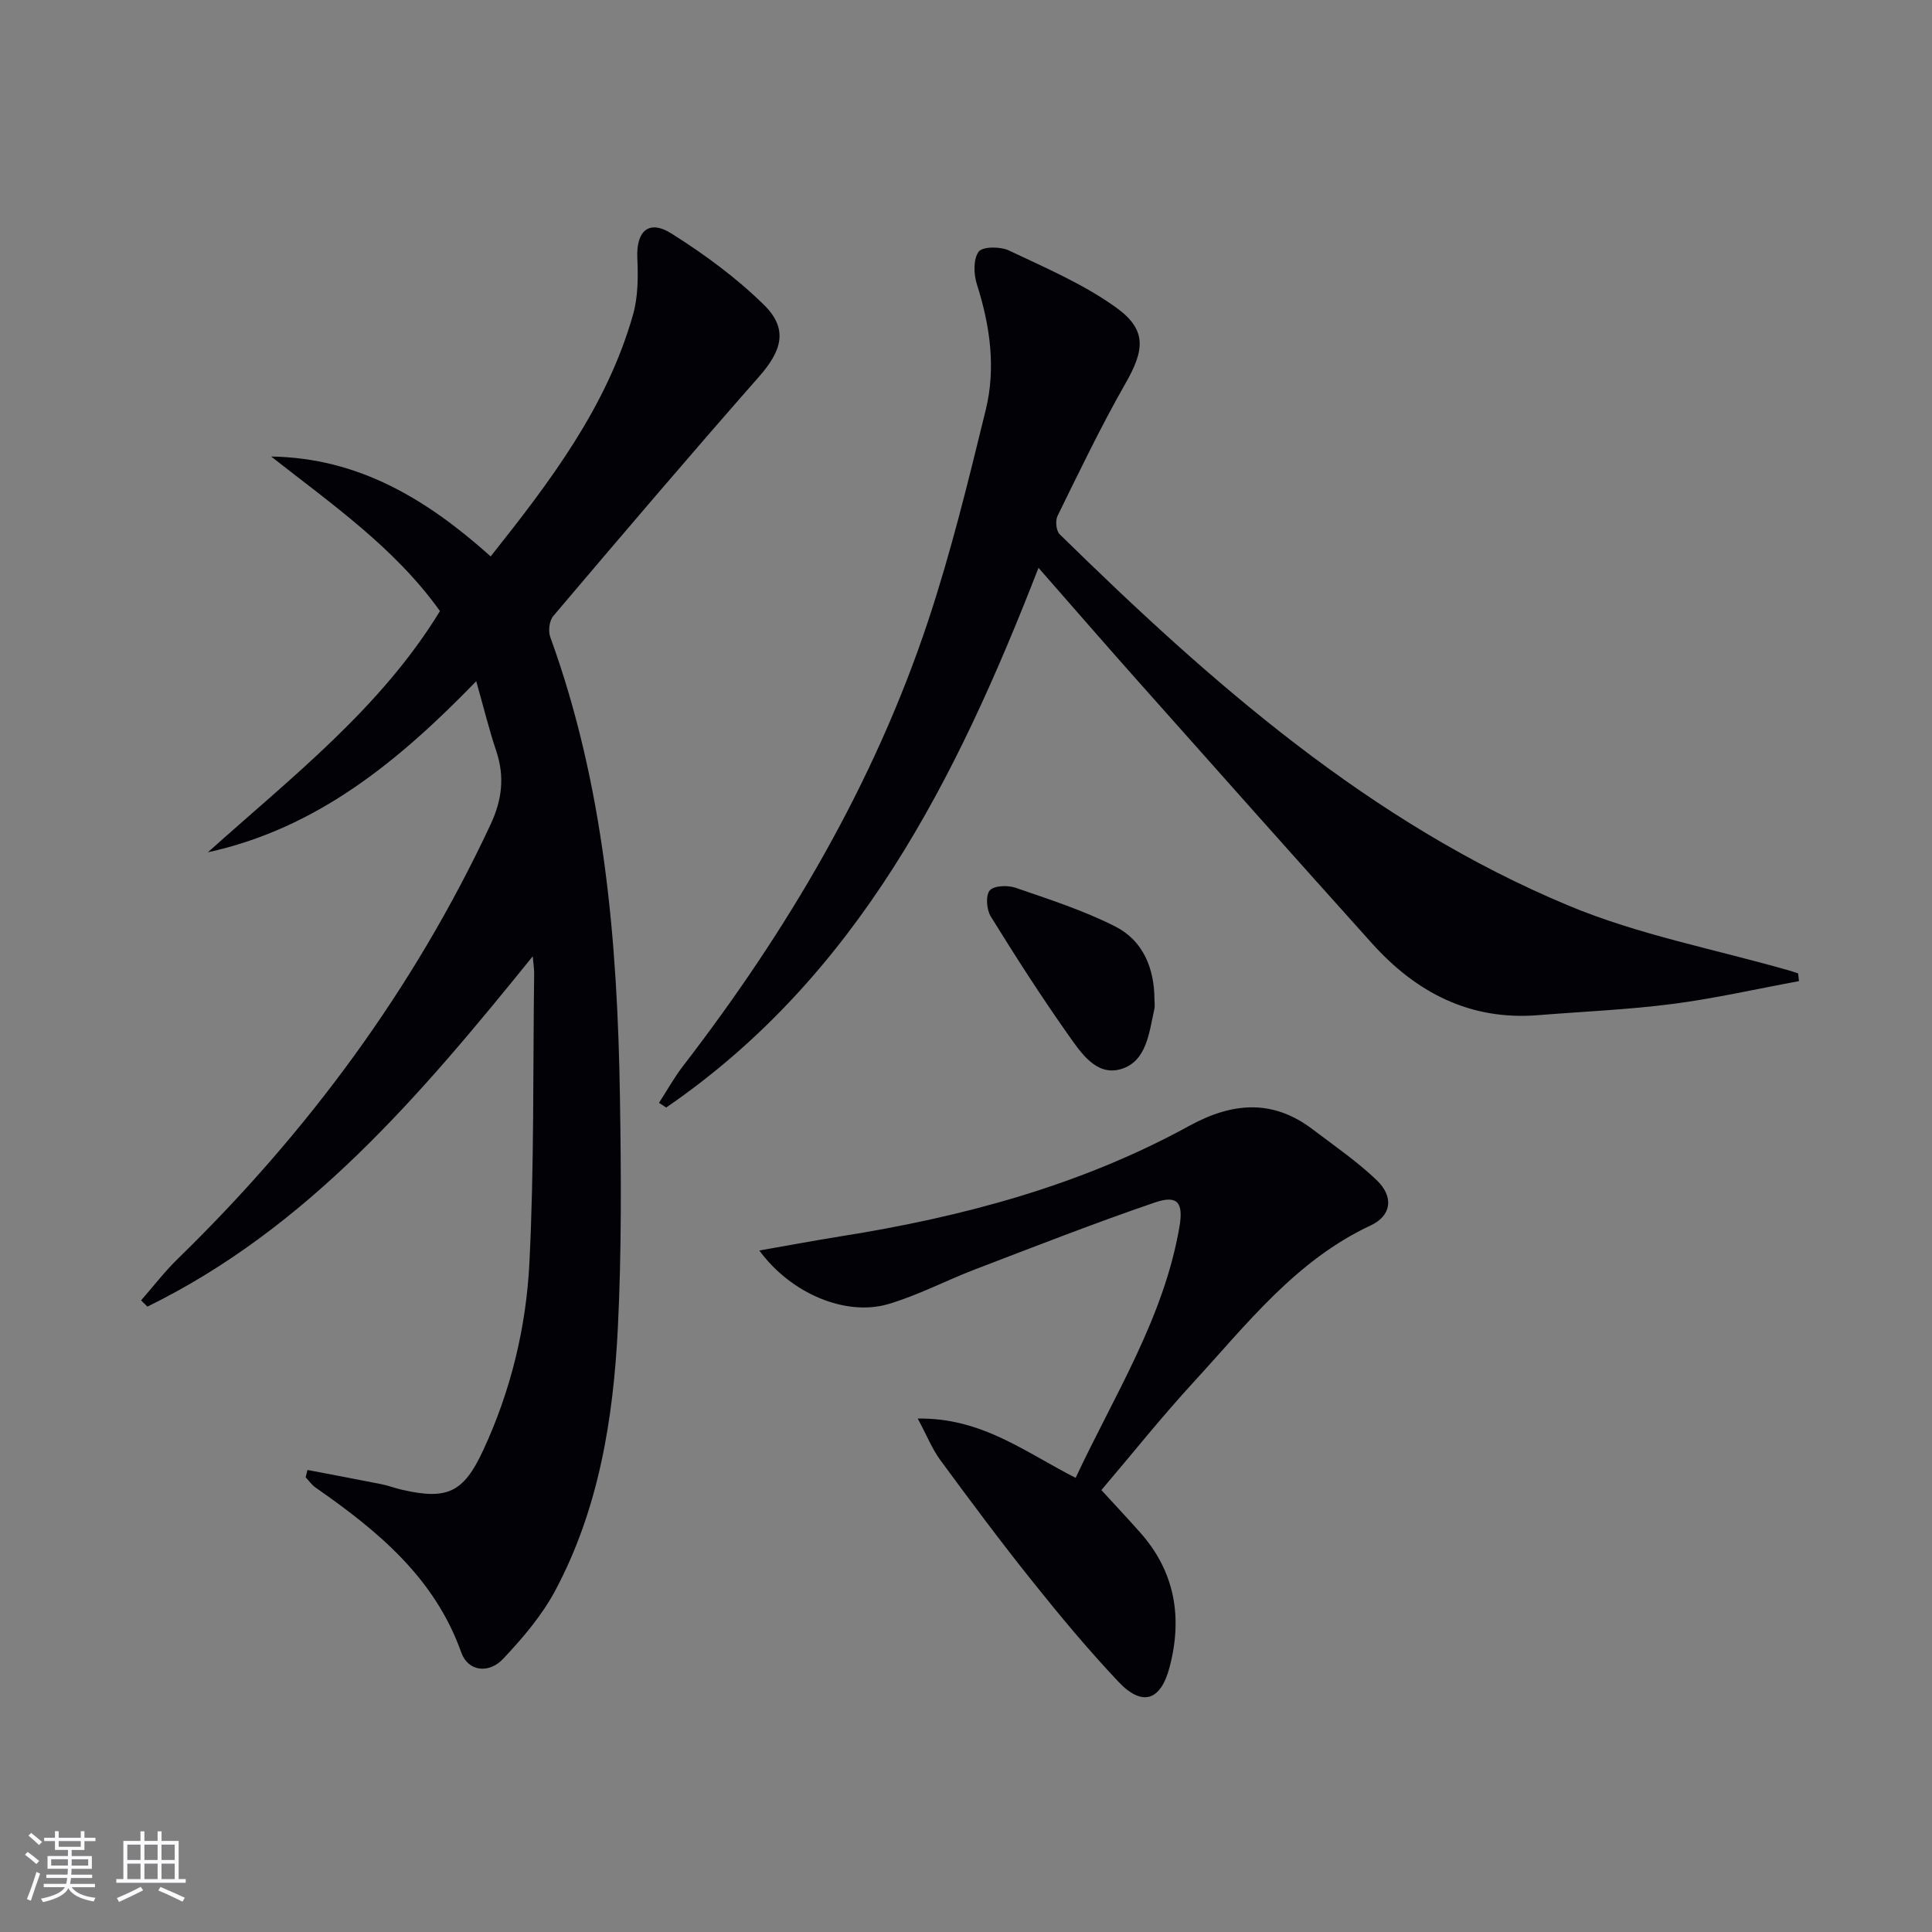
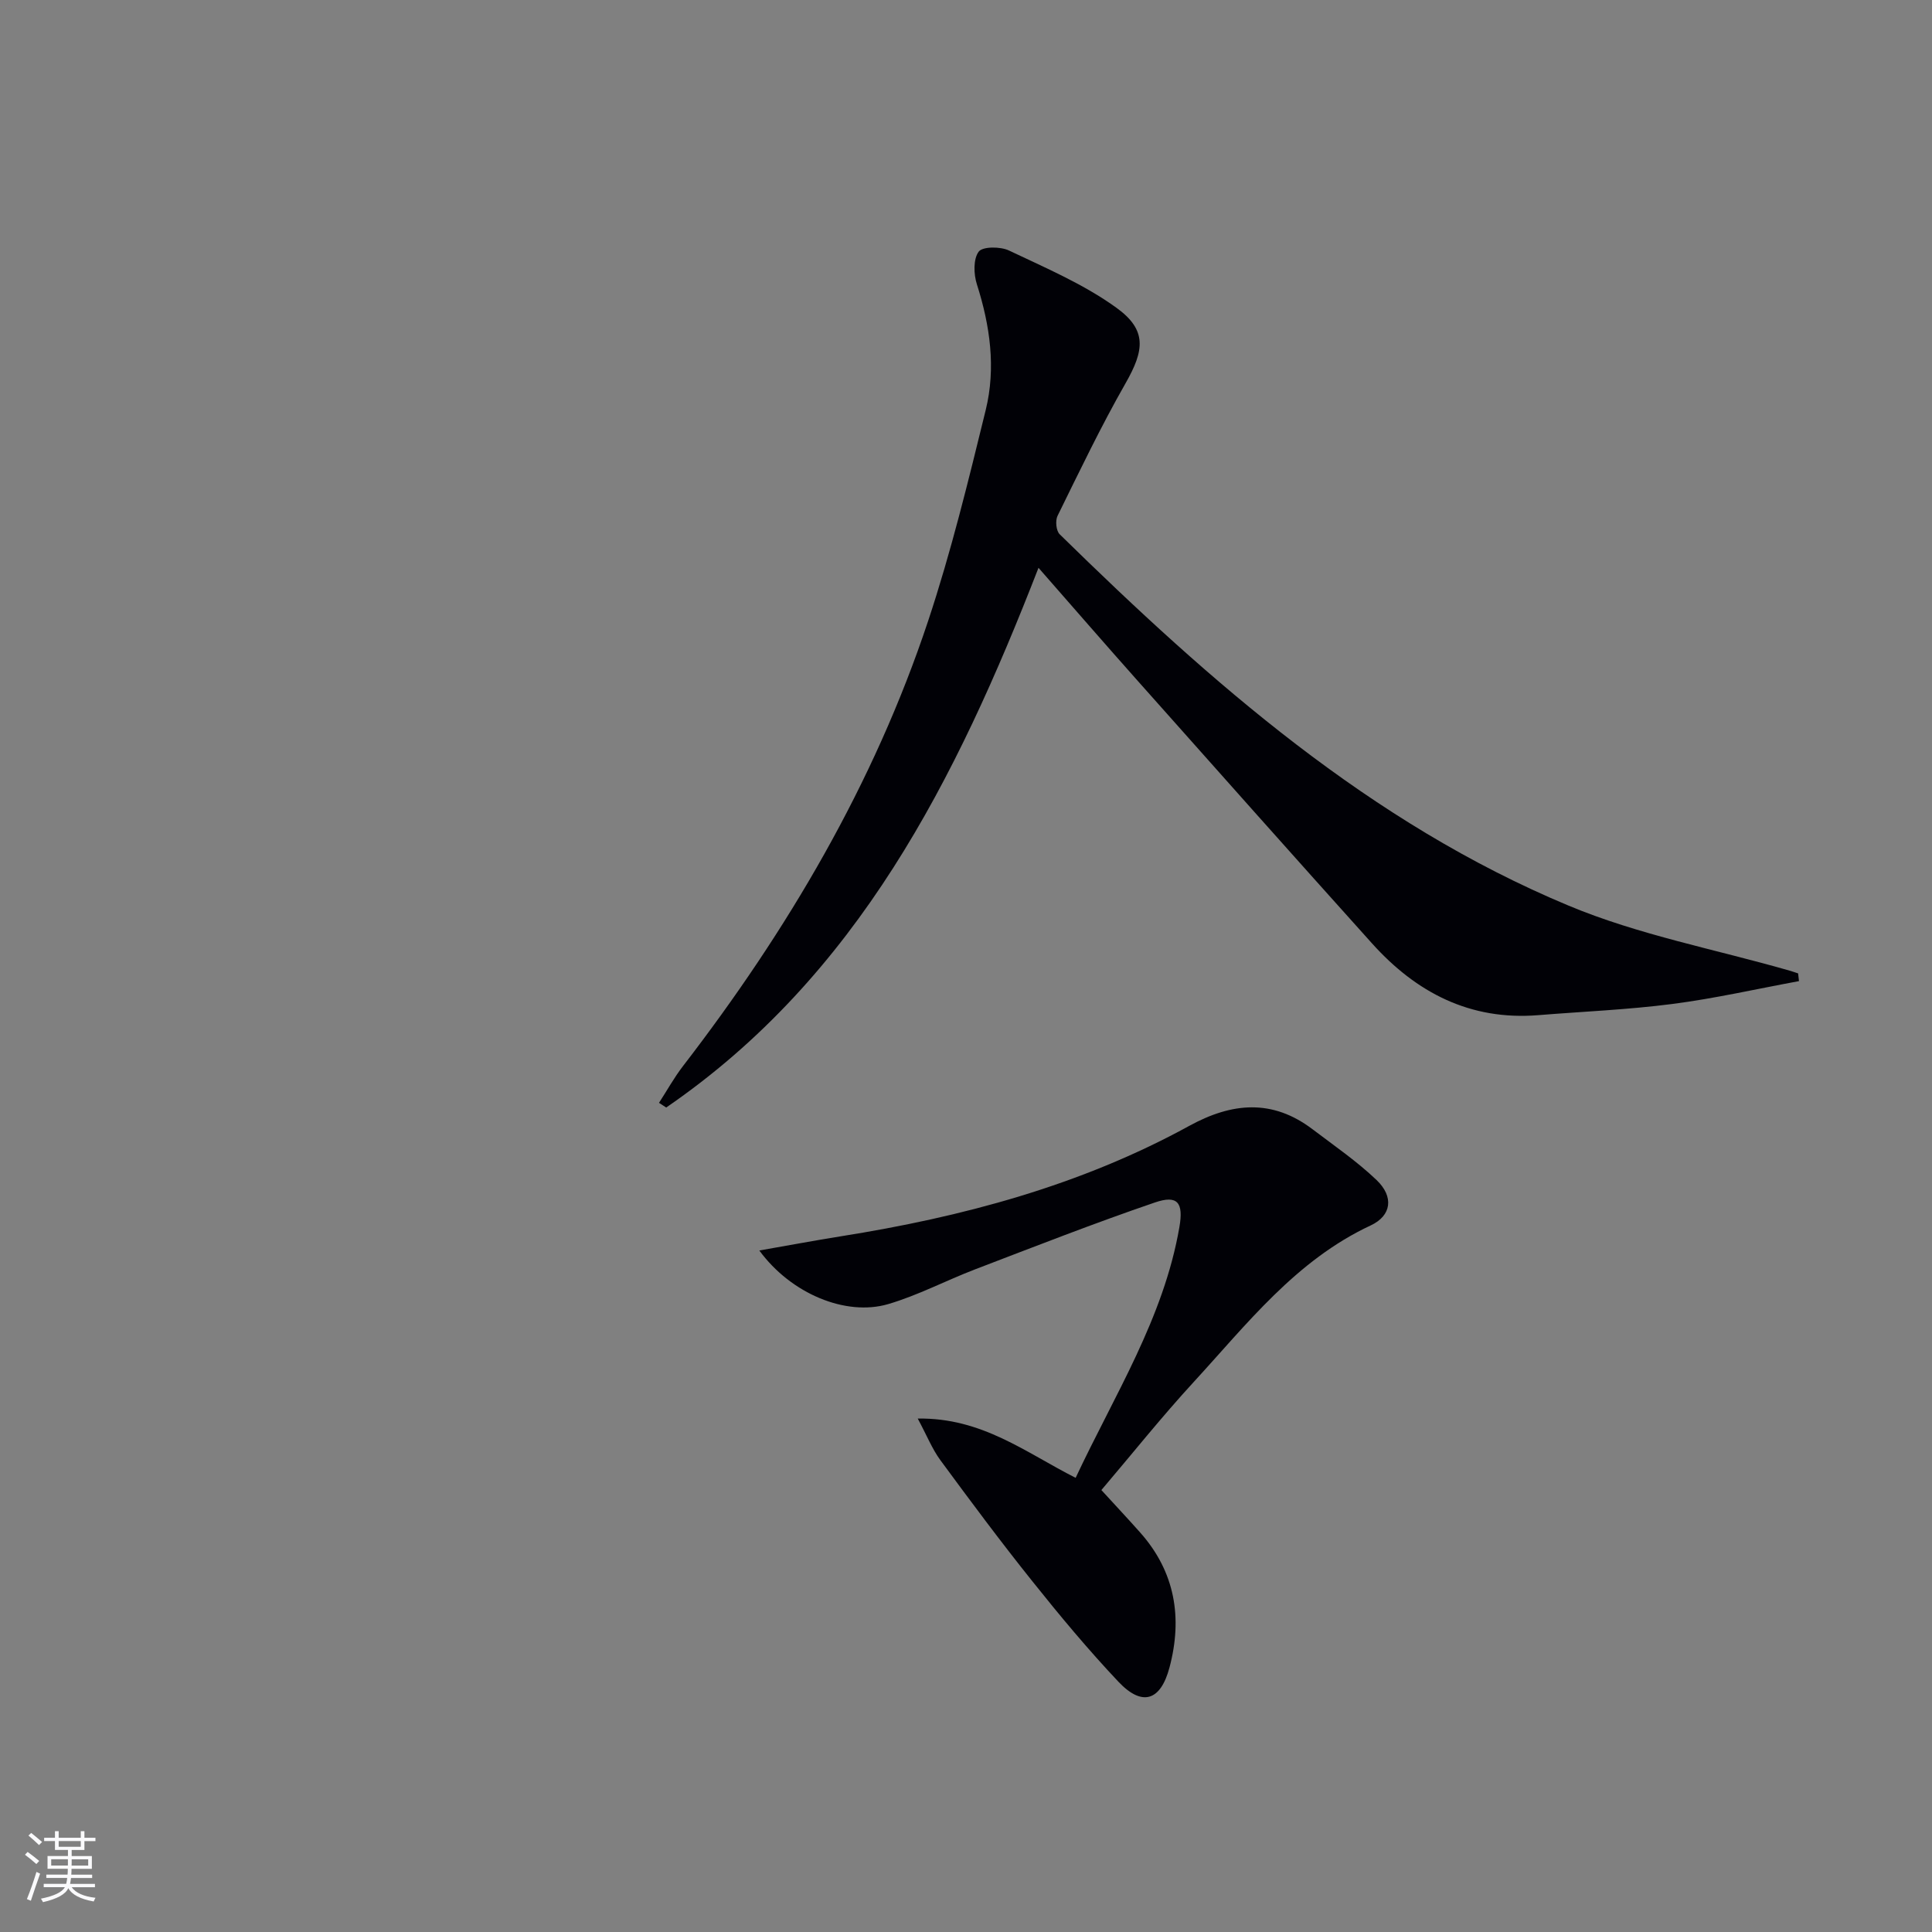
<svg xmlns="http://www.w3.org/2000/svg" enable-background="new 0 0 400 400" viewBox="0 0 400 400">
  <rect x="0" y="0" width="400" height="400" fill="#808080" stroke="none" />
  <g fill="#010106">
-     <path d="m63.66 304.34c5.11.98 10.22 1.93 15.32 2.95 1.46.29 2.87.84 4.32 1.17 9.33 2.12 12.67.52 16.68-8.07 5.76-12.35 8.96-25.52 9.63-38.97 1-19.93.72-39.92.98-59.89.01-.8-.12-1.6-.29-3.54-23.29 28.81-46.61 56.27-79.78 72.53-.44-.43-.87-.86-1.31-1.29 2.53-2.89 4.88-5.97 7.63-8.64 26.84-26.15 48.78-55.79 64.7-89.83 2.42-5.17 2.98-9.95 1.2-15.28-1.51-4.51-2.64-9.15-4.14-14.44-15.97 16.45-32.84 30.44-55.56 35.42 17.22-15.48 35.7-29.72 48.05-49.94-9.33-13.09-22.43-22.16-34.95-32 18.16.27 32.31 8.91 45.45 20.68 12.27-15.45 24.03-30.9 29.47-50.04 1.05-3.71 1.07-7.83.89-11.74-.25-5.57 2.36-8.04 7.07-5.07 6.81 4.29 13.45 9.16 19.17 14.79 5.03 4.96 3.71 9.44-1.02 14.82-14.4 16.36-28.52 32.96-42.62 49.58-.82.97-1.08 3.12-.62 4.37 11.18 30.75 13.91 62.8 14.42 95.14.25 15.95.36 31.95-.43 47.87-.94 18.82-3.93 37.42-12.93 54.33-2.76 5.18-6.74 9.86-10.8 14.17-2.99 3.18-7.28 2.64-8.68-1.27-5.53-15.55-17.35-25.23-30.18-34.17-.79-.55-1.37-1.41-2.05-2.12.12-.51.25-1.02.38-1.52z" />
    <path d="m372.46 203.13c-8.73 1.61-17.41 3.59-26.2 4.73-9.22 1.19-18.54 1.57-27.81 2.32-14.08 1.13-25.22-4.67-34.37-14.84-16.25-18.07-32.39-36.23-48.54-54.39-6.72-7.55-13.34-15.19-20.53-23.39-17.04 43.85-37.48 84.57-77.08 111.74-.5-.32-.99-.65-1.49-.97 1.65-2.54 3.12-5.21 4.96-7.6 21.66-28.12 39.53-58.39 50.76-92.17 4.75-14.3 8.33-29.01 11.92-43.66 2.14-8.72.91-17.47-1.83-26.05-.67-2.09-.76-5.22.38-6.75.82-1.09 4.5-1.08 6.28-.23 7.59 3.61 15.47 6.96 22.22 11.84 6.39 4.61 5.81 8.8 1.9 15.65-5.09 8.92-9.54 18.22-14.08 27.45-.49.99-.29 3.1.45 3.81 31.38 30.76 64.25 59.73 105.36 76.88 14.58 6.09 30.47 9.06 45.75 13.46.59.17 1.18.38 1.77.57.07.53.12 1.06.18 1.6z" />
    <path d="m222.7 305.97c8.01-17.1 18.22-33.03 21.48-51.9.88-5.09-.36-6.72-5.07-5.11-12.53 4.28-24.87 9.12-37.24 13.85-6.03 2.31-11.82 5.38-17.98 7.19-8.75 2.57-20.12-2.13-26.68-11.1 6.03-1.05 11.39-2.06 16.77-2.92 25.23-4 49.7-10.52 72.24-22.88 8.87-4.86 17.22-5.61 25.54.71 4.49 3.41 9.19 6.63 13.25 10.51 3.6 3.44 3.12 7.36-1.22 9.39-15.49 7.23-25.61 20.41-36.71 32.49-6.61 7.19-12.71 14.85-19.05 22.3 2.89 3.16 5.5 5.94 8.03 8.79 7.26 8.17 8.8 17.68 6.07 27.95-1.85 6.95-5.67 8.13-10.57 2.95-6.27-6.64-12.14-13.69-17.84-20.83-6.55-8.18-12.81-16.6-19.02-25.04-1.7-2.31-2.79-5.08-4.69-8.62 13.29-.22 22.36 7.05 32.69 12.27z" />
-     <path d="m239.02 206.91c0 .67.12 1.36-.02 1.99-1.09 4.85-1.57 10.82-6.87 12.43-5.12 1.56-8.32-3.35-10.92-7.02-5.65-8-10.94-16.25-16.09-24.58-.87-1.4-1.08-4.31-.21-5.37.84-1.01 3.71-1.12 5.32-.57 7.01 2.42 14.15 4.71 20.73 8.06 5.7 2.92 8.03 8.62 8.06 15.06z" />
+     <path d="m239.02 206.91z" />
  </g>
  <path d="m5.17 384 .55-.58c.85.61 1.65 1.24 2.4 1.87l-.59.64c-.83-.73-1.62-1.38-2.36-1.93m1.22 9.53-.82-.34c.71-1.76 1.37-3.64 1.98-5.63.24.13.5.25.76.36-.6 1.67-1.24 3.54-1.92 5.61m-.5-13.5.57-.54c.56.44 1.31 1.06 2.26 1.87l-.64.64c-.68-.66-1.41-1.32-2.19-1.97m3.25.46h2.24v-1.36h.77v1.36h4.57v-1.36h.76v1.36h2.28v.69h-2.28v1.84h-2.64v1.26h4.18v2.64h-4.21c0 .45-.02.86-.05 1.21h4.32v.69h-4.38c-.04.34-.1.75-.19 1.22h5.15v.69h-4.82c.87 1.19 2.51 1.92 4.93 2.19-.17.32-.3.57-.37.76-2.77-.49-4.52-1.41-5.26-2.76-.56 1.26-2.3 2.23-5.24 2.9-.12-.24-.26-.48-.43-.72 2.73-.55 4.38-1.34 4.96-2.38h-4.38v-.69h4.65c.1-.38.17-.79.21-1.22h-4.32v-.69h4.4c.03-.34.05-.75.05-1.21h-4.2v-2.64h4.23v-1.26h-2.69v-1.84h-2.24zm1.46 4.46v1.29h3.45c.01-.4.02-.57.01-.53v-.32-.45h-3.46zm1.55-2.59h4.57v-1.19h-4.57zm6.11 2.59h-3.42v.77c-.01.19-.01.37-.02.53h3.44z" fill="#fafafc" />
-   <path d="m32.63 379.16h.82v1.98h3.54v7.89h1.46v.78h-14.37v-.78h1.46v-7.89h3.54v-1.98h.82v1.98h2.73zm-3.49 11.48.5.73c-1.61.82-3.28 1.63-5 2.41-.13-.27-.28-.55-.44-.82 1.75-.72 3.4-1.49 4.94-2.32m-2.78-5.55h2.73v-3.18h-2.73zm0 3.95h2.73v-3.2h-2.73zm3.54-3.95h2.73v-3.18h-2.73zm0 3.95h2.73v-3.2h-2.73zm7.89 4.68c-1.84-.92-3.51-1.7-5.02-2.32l.45-.73c1.89.8 3.57 1.55 5.04 2.23zm-1.62-11.81h-2.73v3.18h2.73zm-2.73 7.13h2.73v-3.2h-2.73z" fill="#fafafc" />
</svg>